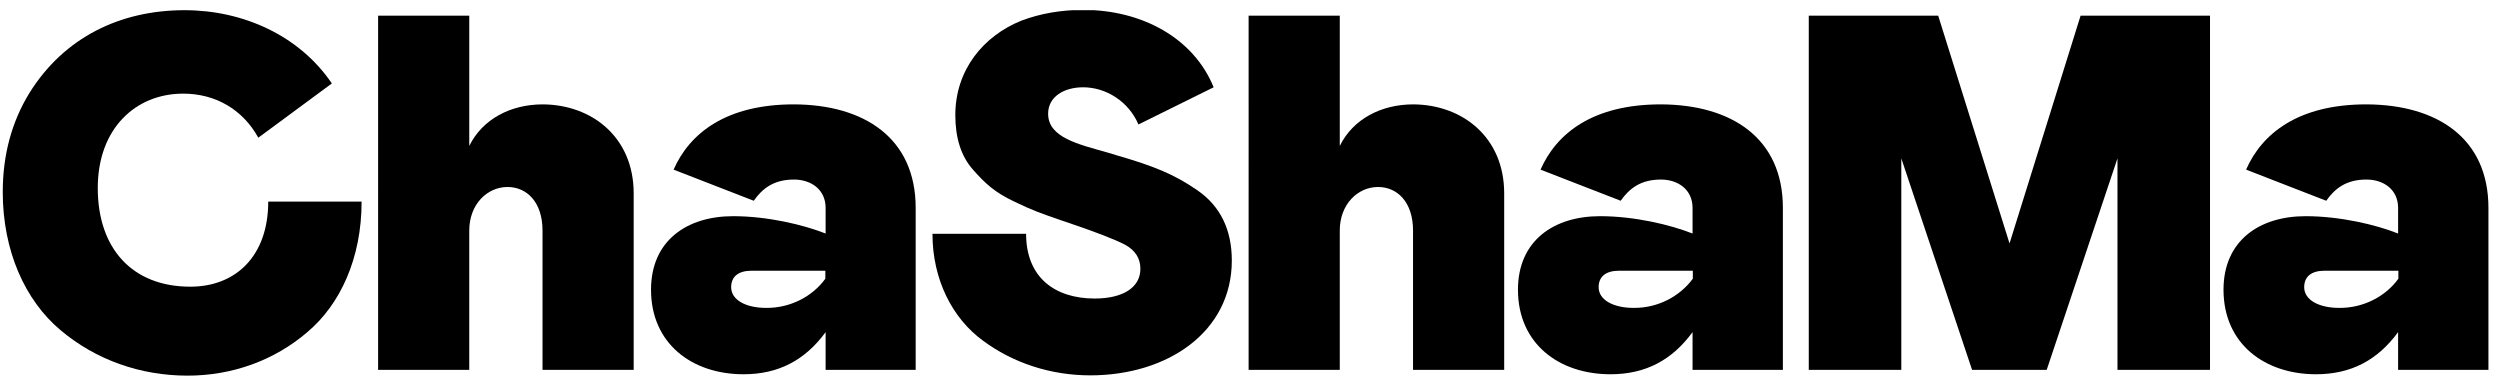
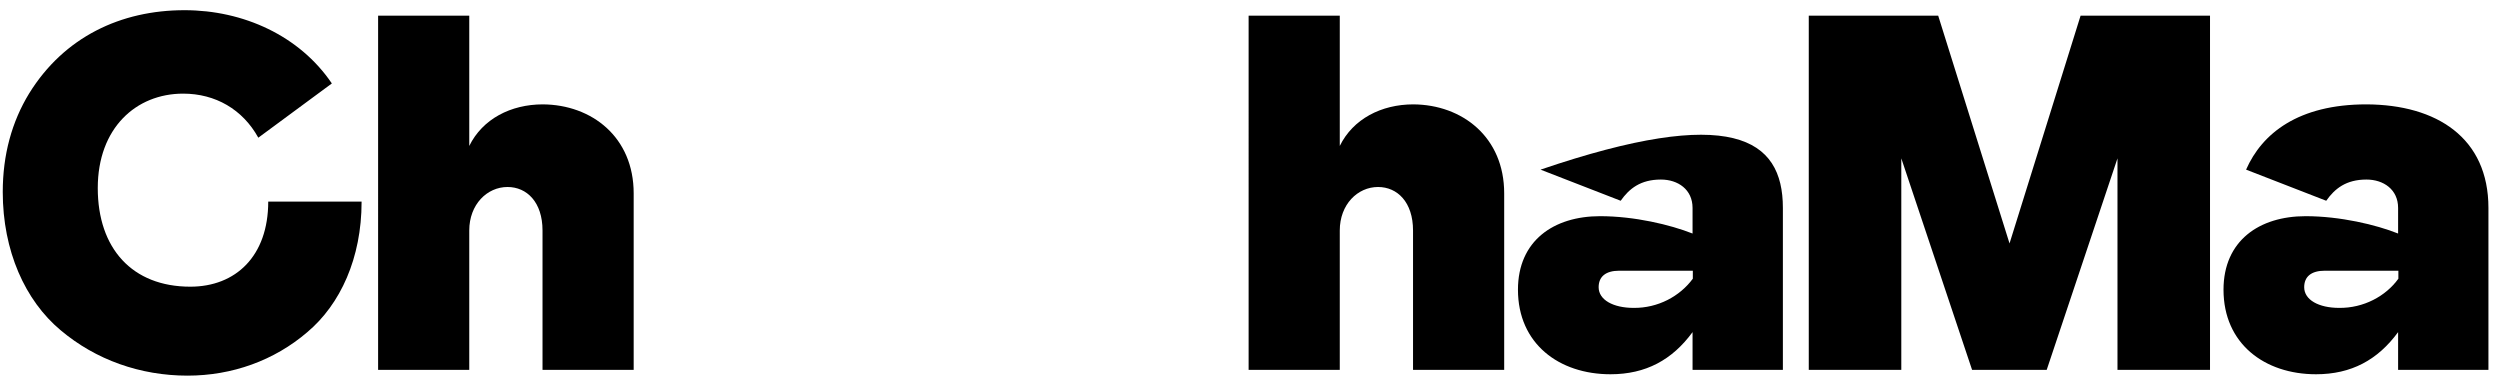
<svg xmlns="http://www.w3.org/2000/svg" xmlns:xlink="http://www.w3.org/1999/xlink" version="1.1" id="Layer_1" x="0px" y="0px" viewBox="0 0 907.8 136.4" style="enable-background:new 0 0 907.8 136.4;" xml:space="preserve">
  <style type="text/css"> .st0{clip-path:url(#SVGID_2_);fill:#000000;} .st1{fill:#000000;} .st2{clip-path:url(#SVGID_4_);fill:#000000;} </style>
  <g>
    <defs>
      <rect id="SVGID_1_" x="1" y="3.7" width="902.6" height="132.7" />
    </defs>
    <clipPath id="SVGID_2_">
      <use xlink:href="#SVGID_1_" style="overflow:visible;" />
    </clipPath>
    <path class="st0" d="M131.3,73.3c0,20.4-7.7,37.2-19.7,47.3c-12,10.3-27.3,15.8-43.5,15.8c-17.1,0-33.3-5.7-46.1-16.5 C9.1,109.1,1,91.1,1,69.7c0-13.5,3.3-25.5,9.6-35.8C23.3,13.4,43.9,3.7,67,3.7c21.4,0,41.8,9.3,53.5,26.6L93.8,50 C88.1,39.7,78.2,34,66.5,34c-17.1,0-31,12.5-31,34.3c0,21.9,12.5,35.8,33.6,35.8c16.5,0,28.3-11.1,28.3-30.9H131.3z" />
    <path class="st0" d="M230.1,70.2v64.1h-33.1V83.7c0-10.3-5.7-15.8-12.7-15.8c-7.4,0-13.9,6.3-13.9,15.8v50.6h-33.1V5.7h33.1V53 c4.8-9.8,15.1-15.1,26.7-15.1C214.9,38,230.1,49.8,230.1,70.2" />
-     <path class="st0" d="M299.7,101.2v-2.9H273c-5,0-7.5,2.2-7.5,6c0,4.6,5.3,7.5,12.7,7.5C287,111.9,295.1,107.6,299.7,101.2 M332.5,75.5v58.8h-32.7v-13.7c-7.4,10.1-17,15.3-29.8,15.3c-18.7,0-33.6-11.1-33.6-30.7c0-17.8,13-26.7,29.8-26.7 c12.5,0,25.5,3.1,33.6,6.3v-9.3c0-6.7-5.3-10.3-11.5-10.3c-7.4,0-11.5,3.3-14.6,7.7l-29.1-11.3c5.8-13.2,19-23.7,43.7-23.7 C313.8,38,332.5,50.1,332.5,75.5" />
-     <path class="st0" d="M372.6,84.9c0,15.9,10.5,23.5,24.9,23.5c10.1,0,16.6-3.9,16.6-10.8c0-3.8-1.9-6.7-5.5-8.7 c-3.6-1.9-10.6-4.6-20.9-8.1c-0.9-0.3-1.5-0.5-2.1-0.7c-7.5-2.6-10.5-3.6-17.3-6.9c-7-3.3-10.5-6.5-14.9-11.5 c-4.5-5-6.5-11.8-6.5-19.9c0-16.5,10.3-28.8,24-34.3c6.9-2.6,14.4-3.9,22.5-3.9c21.1,0,40,10.1,47.3,28.1l-27.3,13.5 c-3.6-8.4-11.8-13.5-20.1-13.5c-6.9,0-12.7,3.4-12.7,9.6c0,8.7,11.1,11.1,21.6,14.1l3.3,1c13.5,3.9,20.9,6.9,29.3,12.7 c8.4,5.8,12.5,14.4,12.5,25.5c0,25.9-23.3,41.7-51.4,41.7c-14.4,0-28.1-4.5-39.1-12.7c-11-8.1-18.2-22.1-18.2-38.7H372.6z" />
    <path class="st0" d="M546.2,70.2v64.1h-33.1V83.7c0-10.3-5.7-15.8-12.7-15.8c-7.4,0-13.9,6.3-13.9,15.8v50.6h-33.1V5.7h33.1V53 c4.8-9.8,15.1-15.1,26.7-15.1C531,38,546.2,49.8,546.2,70.2" />
-     <path class="st0" d="M614.7,101.2v-2.9h-26.7c-5,0-7.5,2.2-7.5,6c0,4.6,5.3,7.5,12.7,7.5C602,111.9,610,107.6,614.7,101.2 M647.4,75.5v58.8h-32.8v-13.7c-7.4,10.1-17,15.3-29.8,15.3c-18.7,0-33.6-11.1-33.6-30.7c0-17.8,13-26.7,29.8-26.7 c12.5,0,25.5,3.1,33.6,6.3v-9.3c0-6.7-5.3-10.3-11.5-10.3c-7.4,0-11.5,3.3-14.6,7.7l-29.1-11.3c5.8-13.2,19-23.7,43.7-23.7 C628.7,38,647.4,50.1,647.4,75.5" />
+     <path class="st0" d="M614.7,101.2v-2.9h-26.7c-5,0-7.5,2.2-7.5,6c0,4.6,5.3,7.5,12.7,7.5C602,111.9,610,107.6,614.7,101.2 M647.4,75.5v58.8h-32.8v-13.7c-7.4,10.1-17,15.3-29.8,15.3c-18.7,0-33.6-11.1-33.6-30.7c0-17.8,13-26.7,29.8-26.7 c12.5,0,25.5,3.1,33.6,6.3v-9.3c0-6.7-5.3-10.3-11.5-10.3c-7.4,0-11.5,3.3-14.6,7.7l-29.1-11.3C628.7,38,647.4,50.1,647.4,75.5" />
  </g>
  <polygon class="st1" points="755.5,5.7 729.7,88.4 703.8,5.7 656.8,5.7 656.8,134.3 690.4,134.3 690.4,57.5 716.1,134.3 743.2,134.3 768.9,57.5 768.9,134.3 802.5,134.3 802.5,5.7 " />
  <g>
    <defs>
      <rect id="SVGID_3_" x="1" y="3.7" width="902.6" height="132.7" />
    </defs>
    <clipPath id="SVGID_4_">
      <use xlink:href="#SVGID_3_" style="overflow:visible;" />
    </clipPath>
    <path class="st2" d="M870.9,101.2v-2.9h-26.7c-5,0-7.5,2.2-7.5,6c0,4.6,5.3,7.5,12.7,7.5C858.2,111.9,866.3,107.6,870.9,101.2 M903.6,75.5v58.8h-32.8v-13.7c-7.4,10.1-17,15.3-29.8,15.3c-18.7,0-33.6-11.1-33.6-30.7c0-17.8,13-26.7,29.8-26.7 c12.5,0,25.6,3.1,33.6,6.3v-9.3c0-6.7-5.3-10.3-11.5-10.3c-7.4,0-11.5,3.3-14.6,7.7l-29.1-11.3c5.8-13.2,19-23.7,43.7-23.7 C884.9,38,903.6,50.1,903.6,75.5" />
  </g>
</svg>